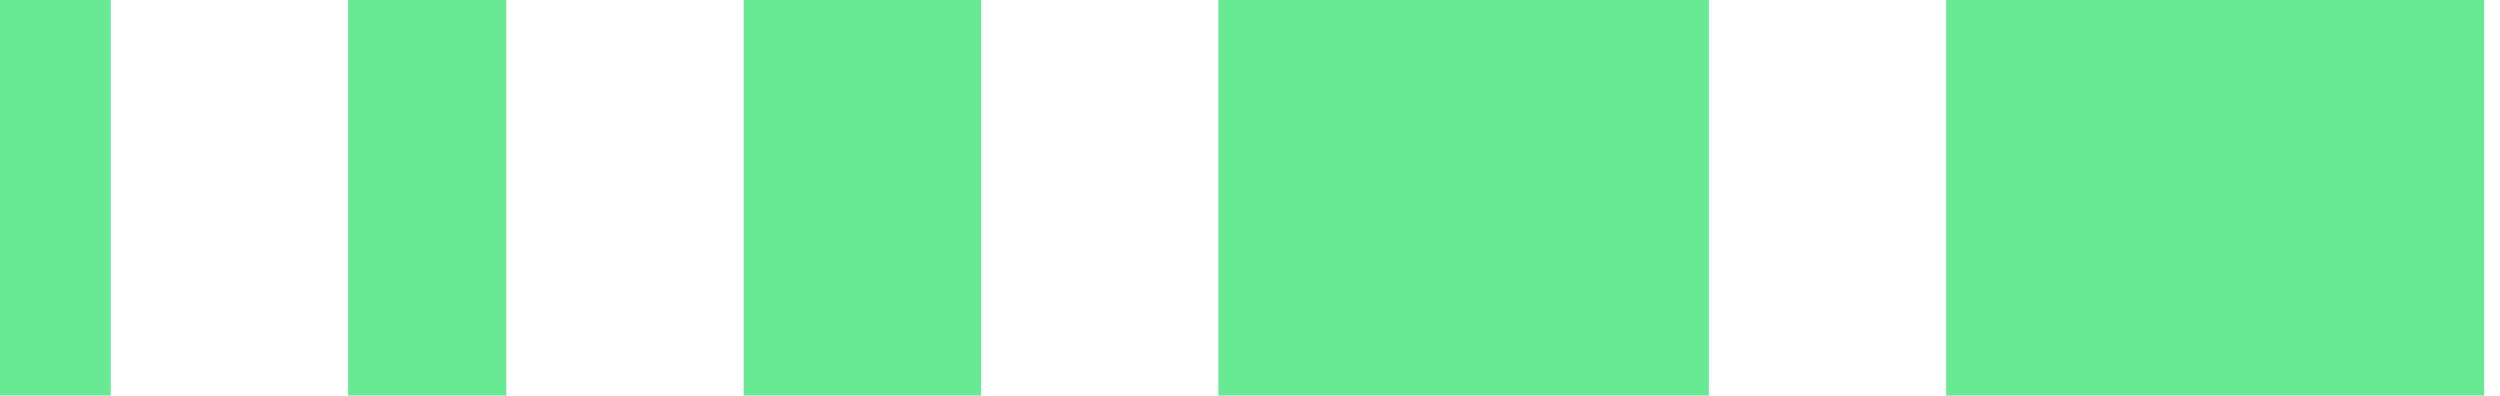
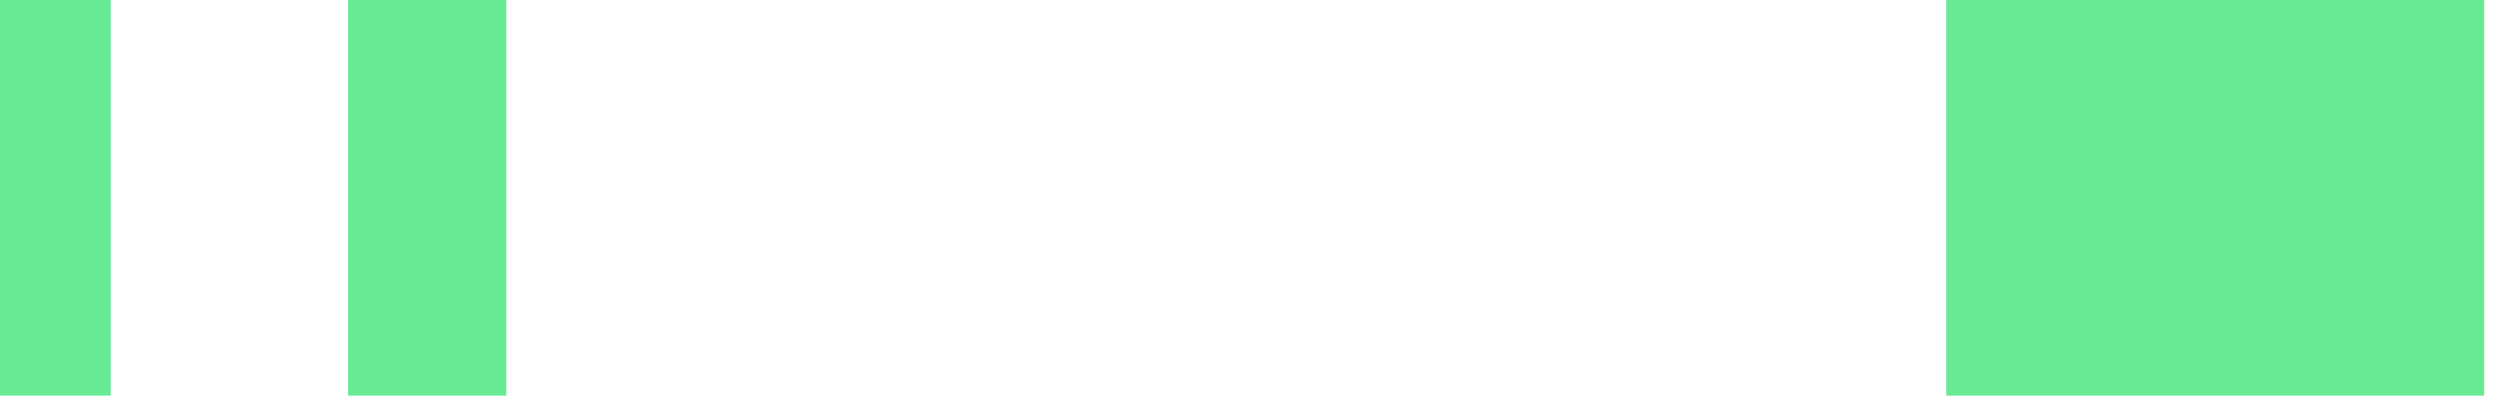
<svg xmlns="http://www.w3.org/2000/svg" width="158" height="25" viewBox="0 0 158 25" fill="none">
  <rect width="7" height="25" fill="#67EA93" />
  <rect width="10" height="25" transform="translate(22)" fill="#67EA93" />
-   <rect width="15" height="25" transform="translate(47)" fill="#67EA93" />
-   <rect width="31" height="25" transform="translate(77)" fill="#67EA93" />
  <rect width="34" height="25" transform="translate(123)" fill="#67EA93" />
</svg>